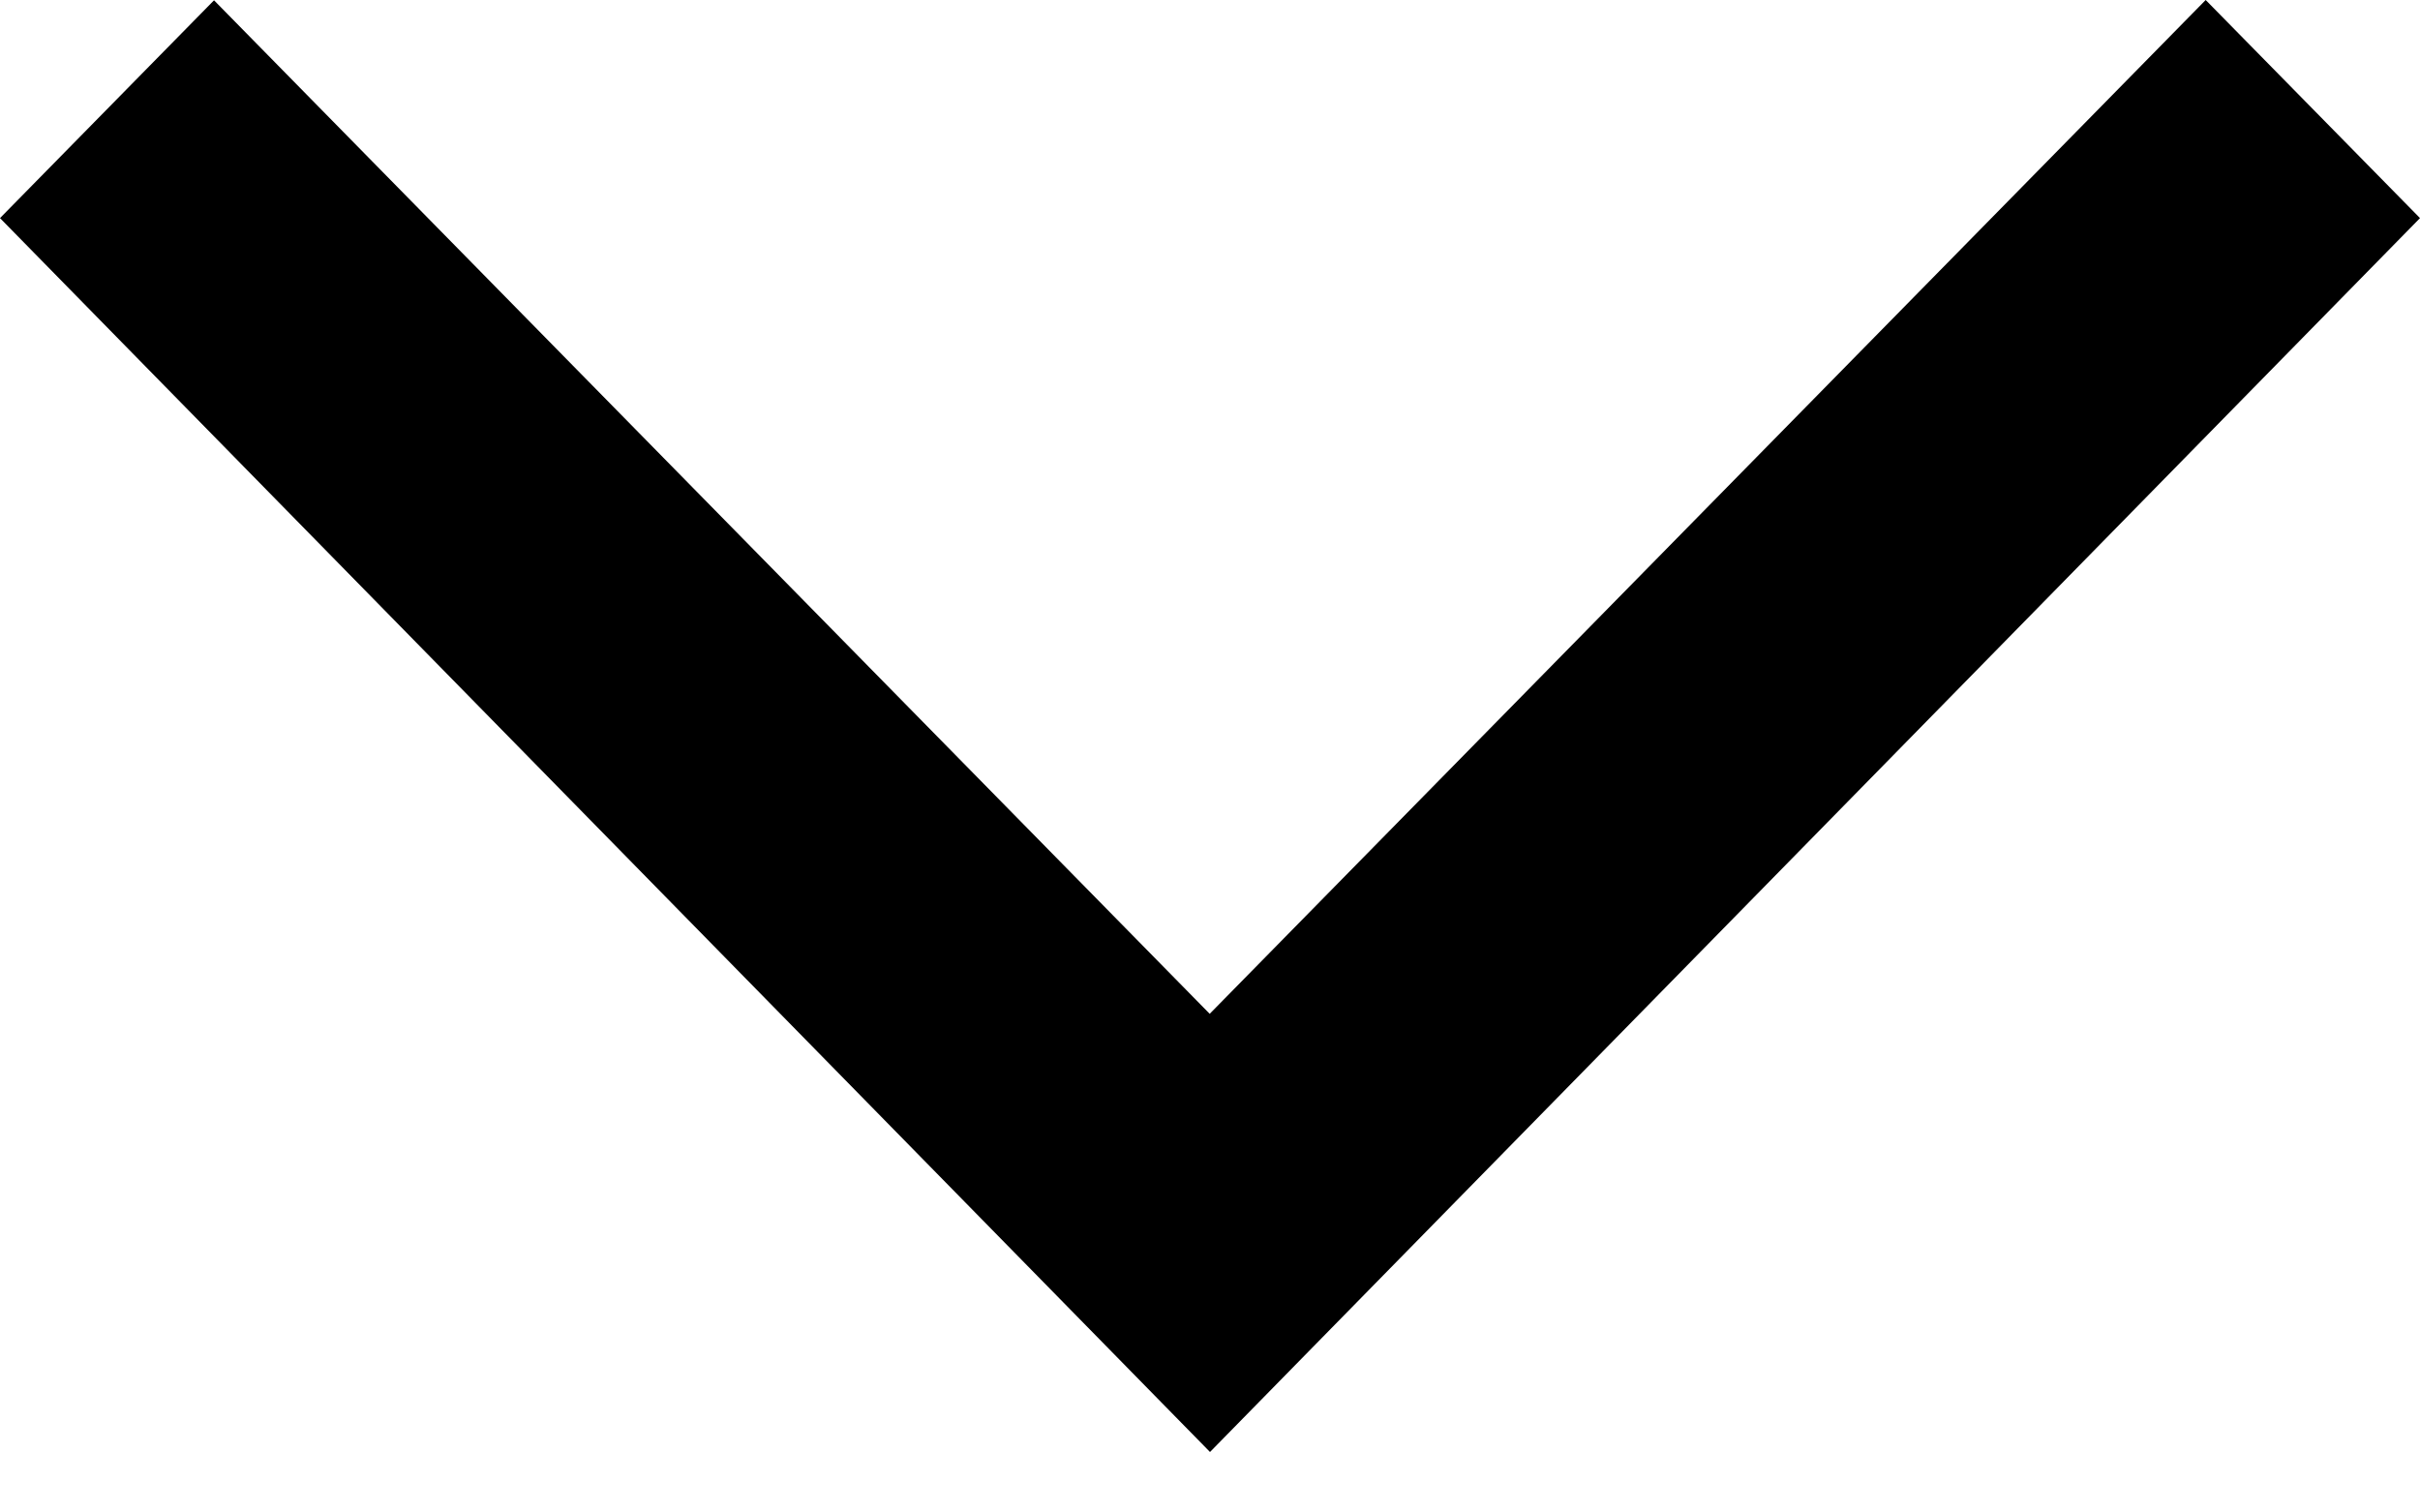
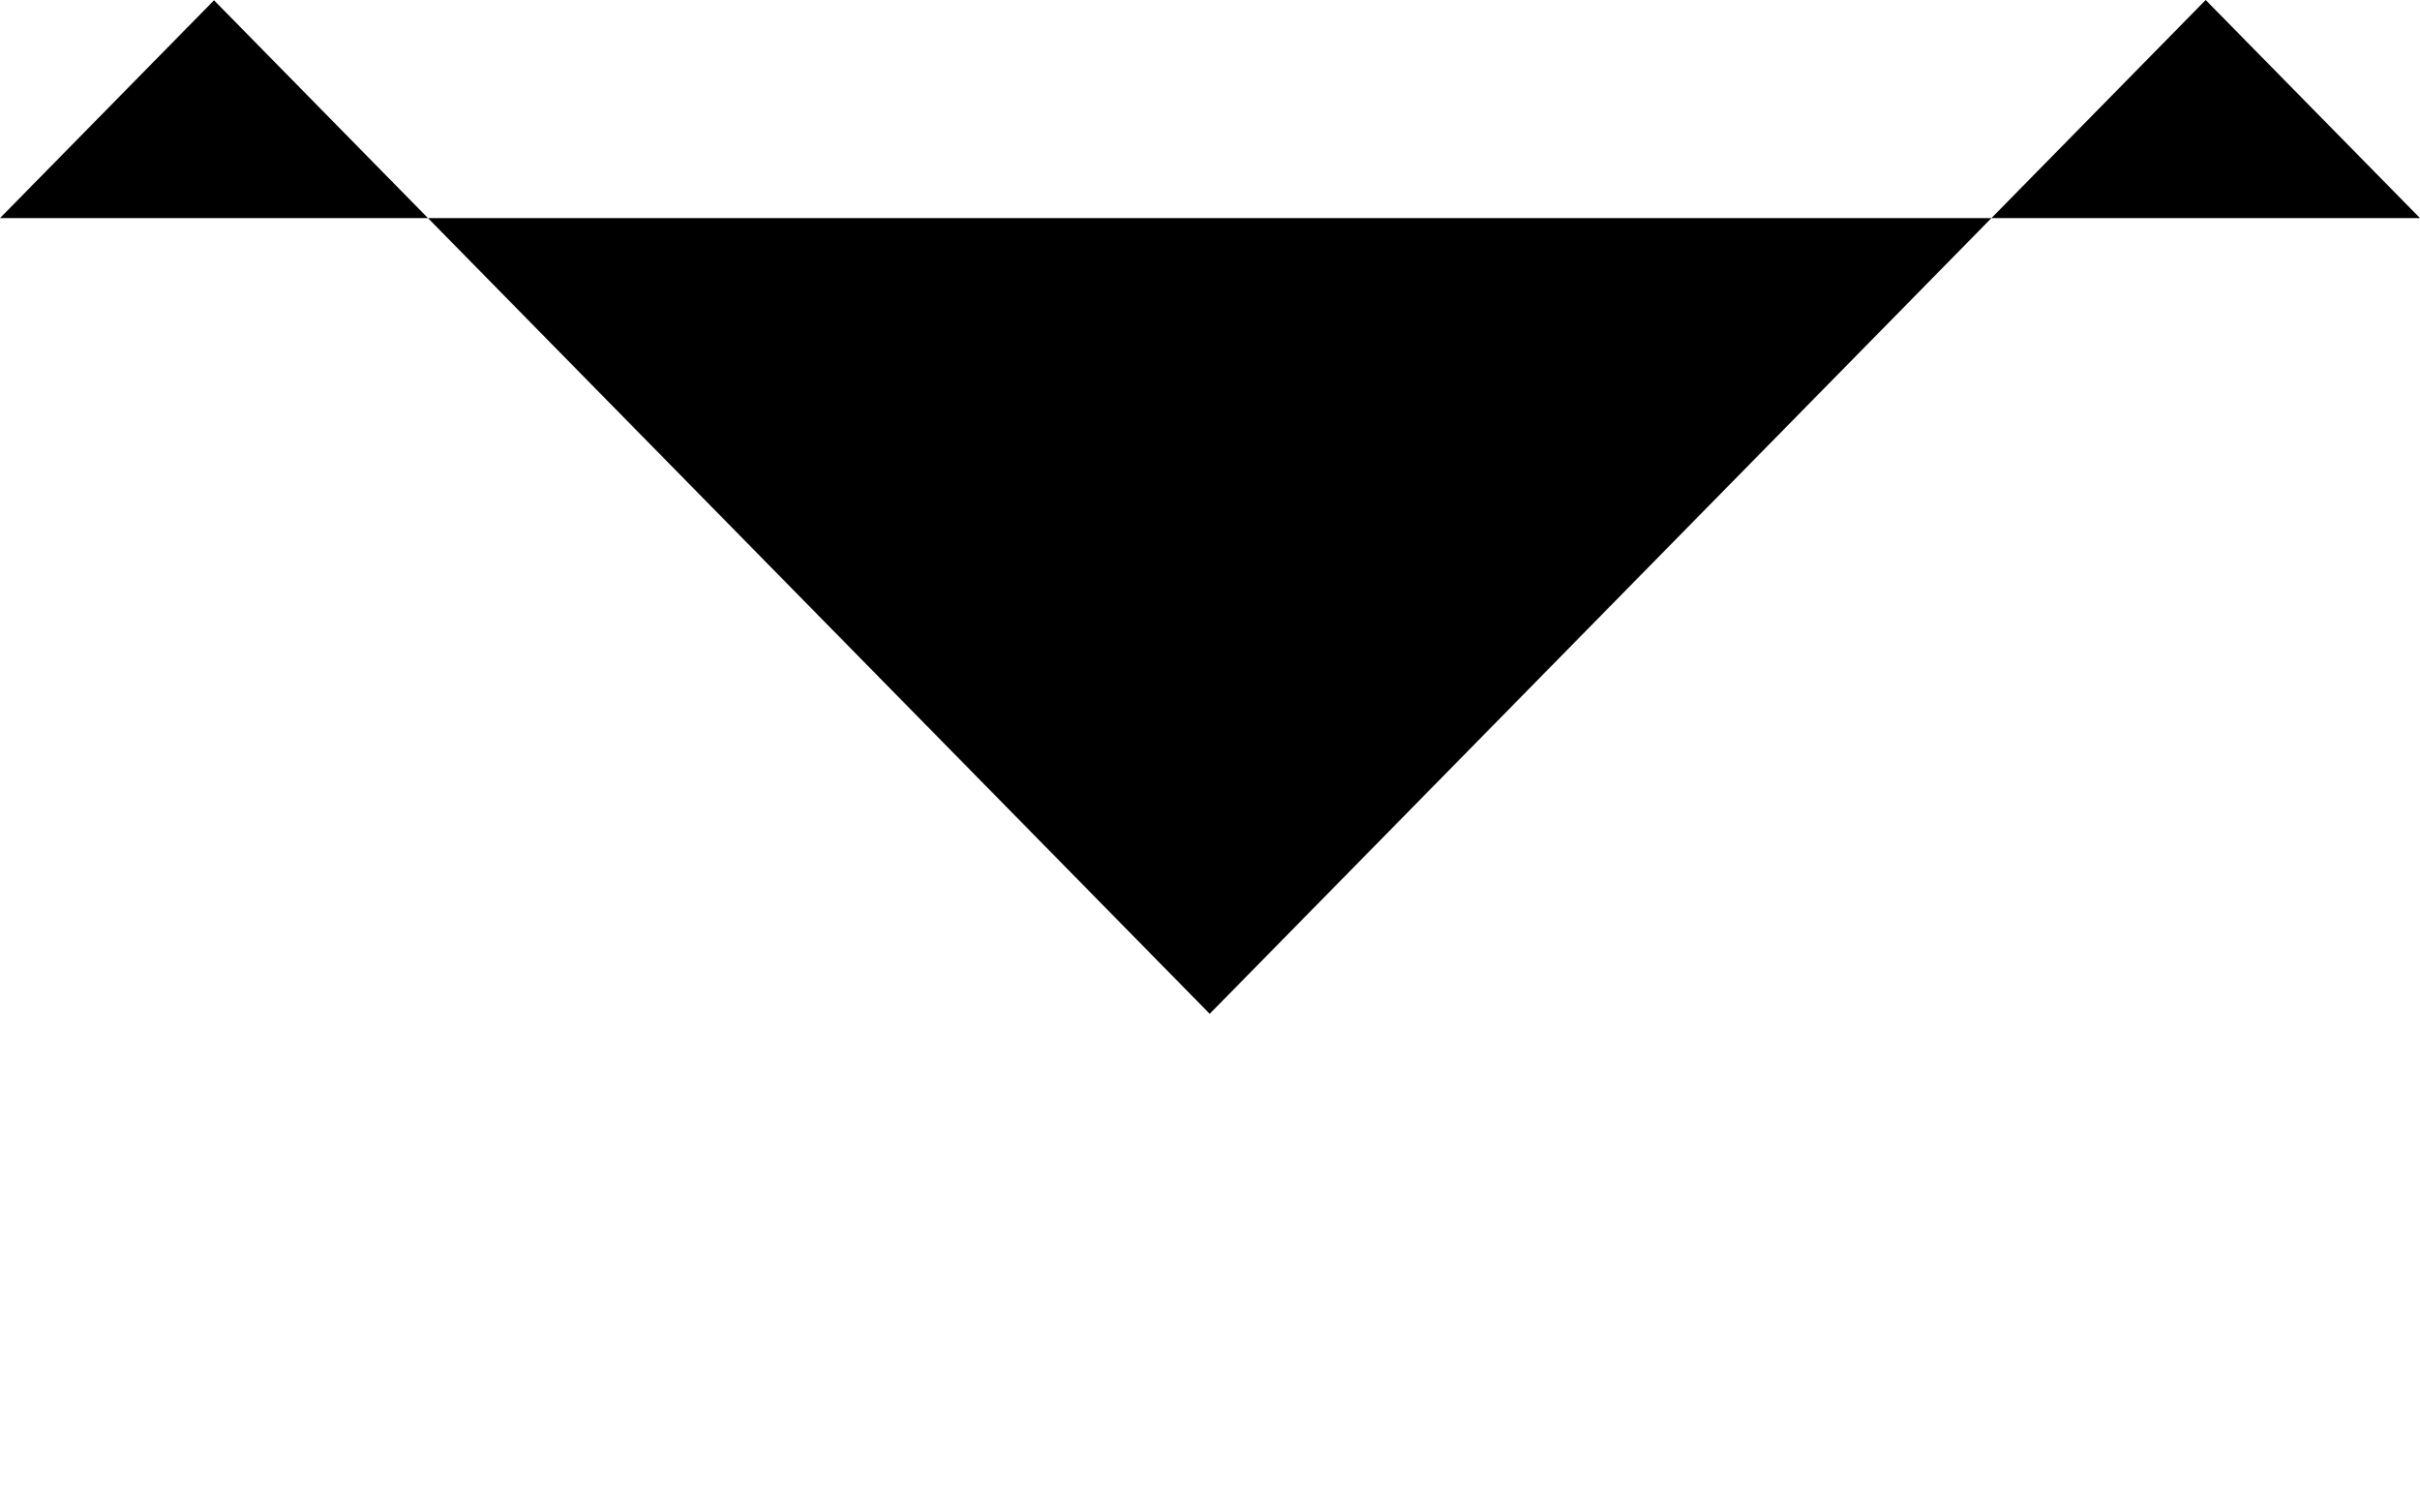
<svg xmlns="http://www.w3.org/2000/svg" width="16" height="10" viewBox="0 0 16 10" fill="none">
-   <path d="M14.583 0L7.998 6.703L1.415 0.002L0 1.442L8 9.6L16 1.442L14.583 0Z" fill="currentColor" />
+   <path d="M14.583 0L7.998 6.703L1.415 0.002L0 1.442L16 1.442L14.583 0Z" fill="currentColor" />
</svg>